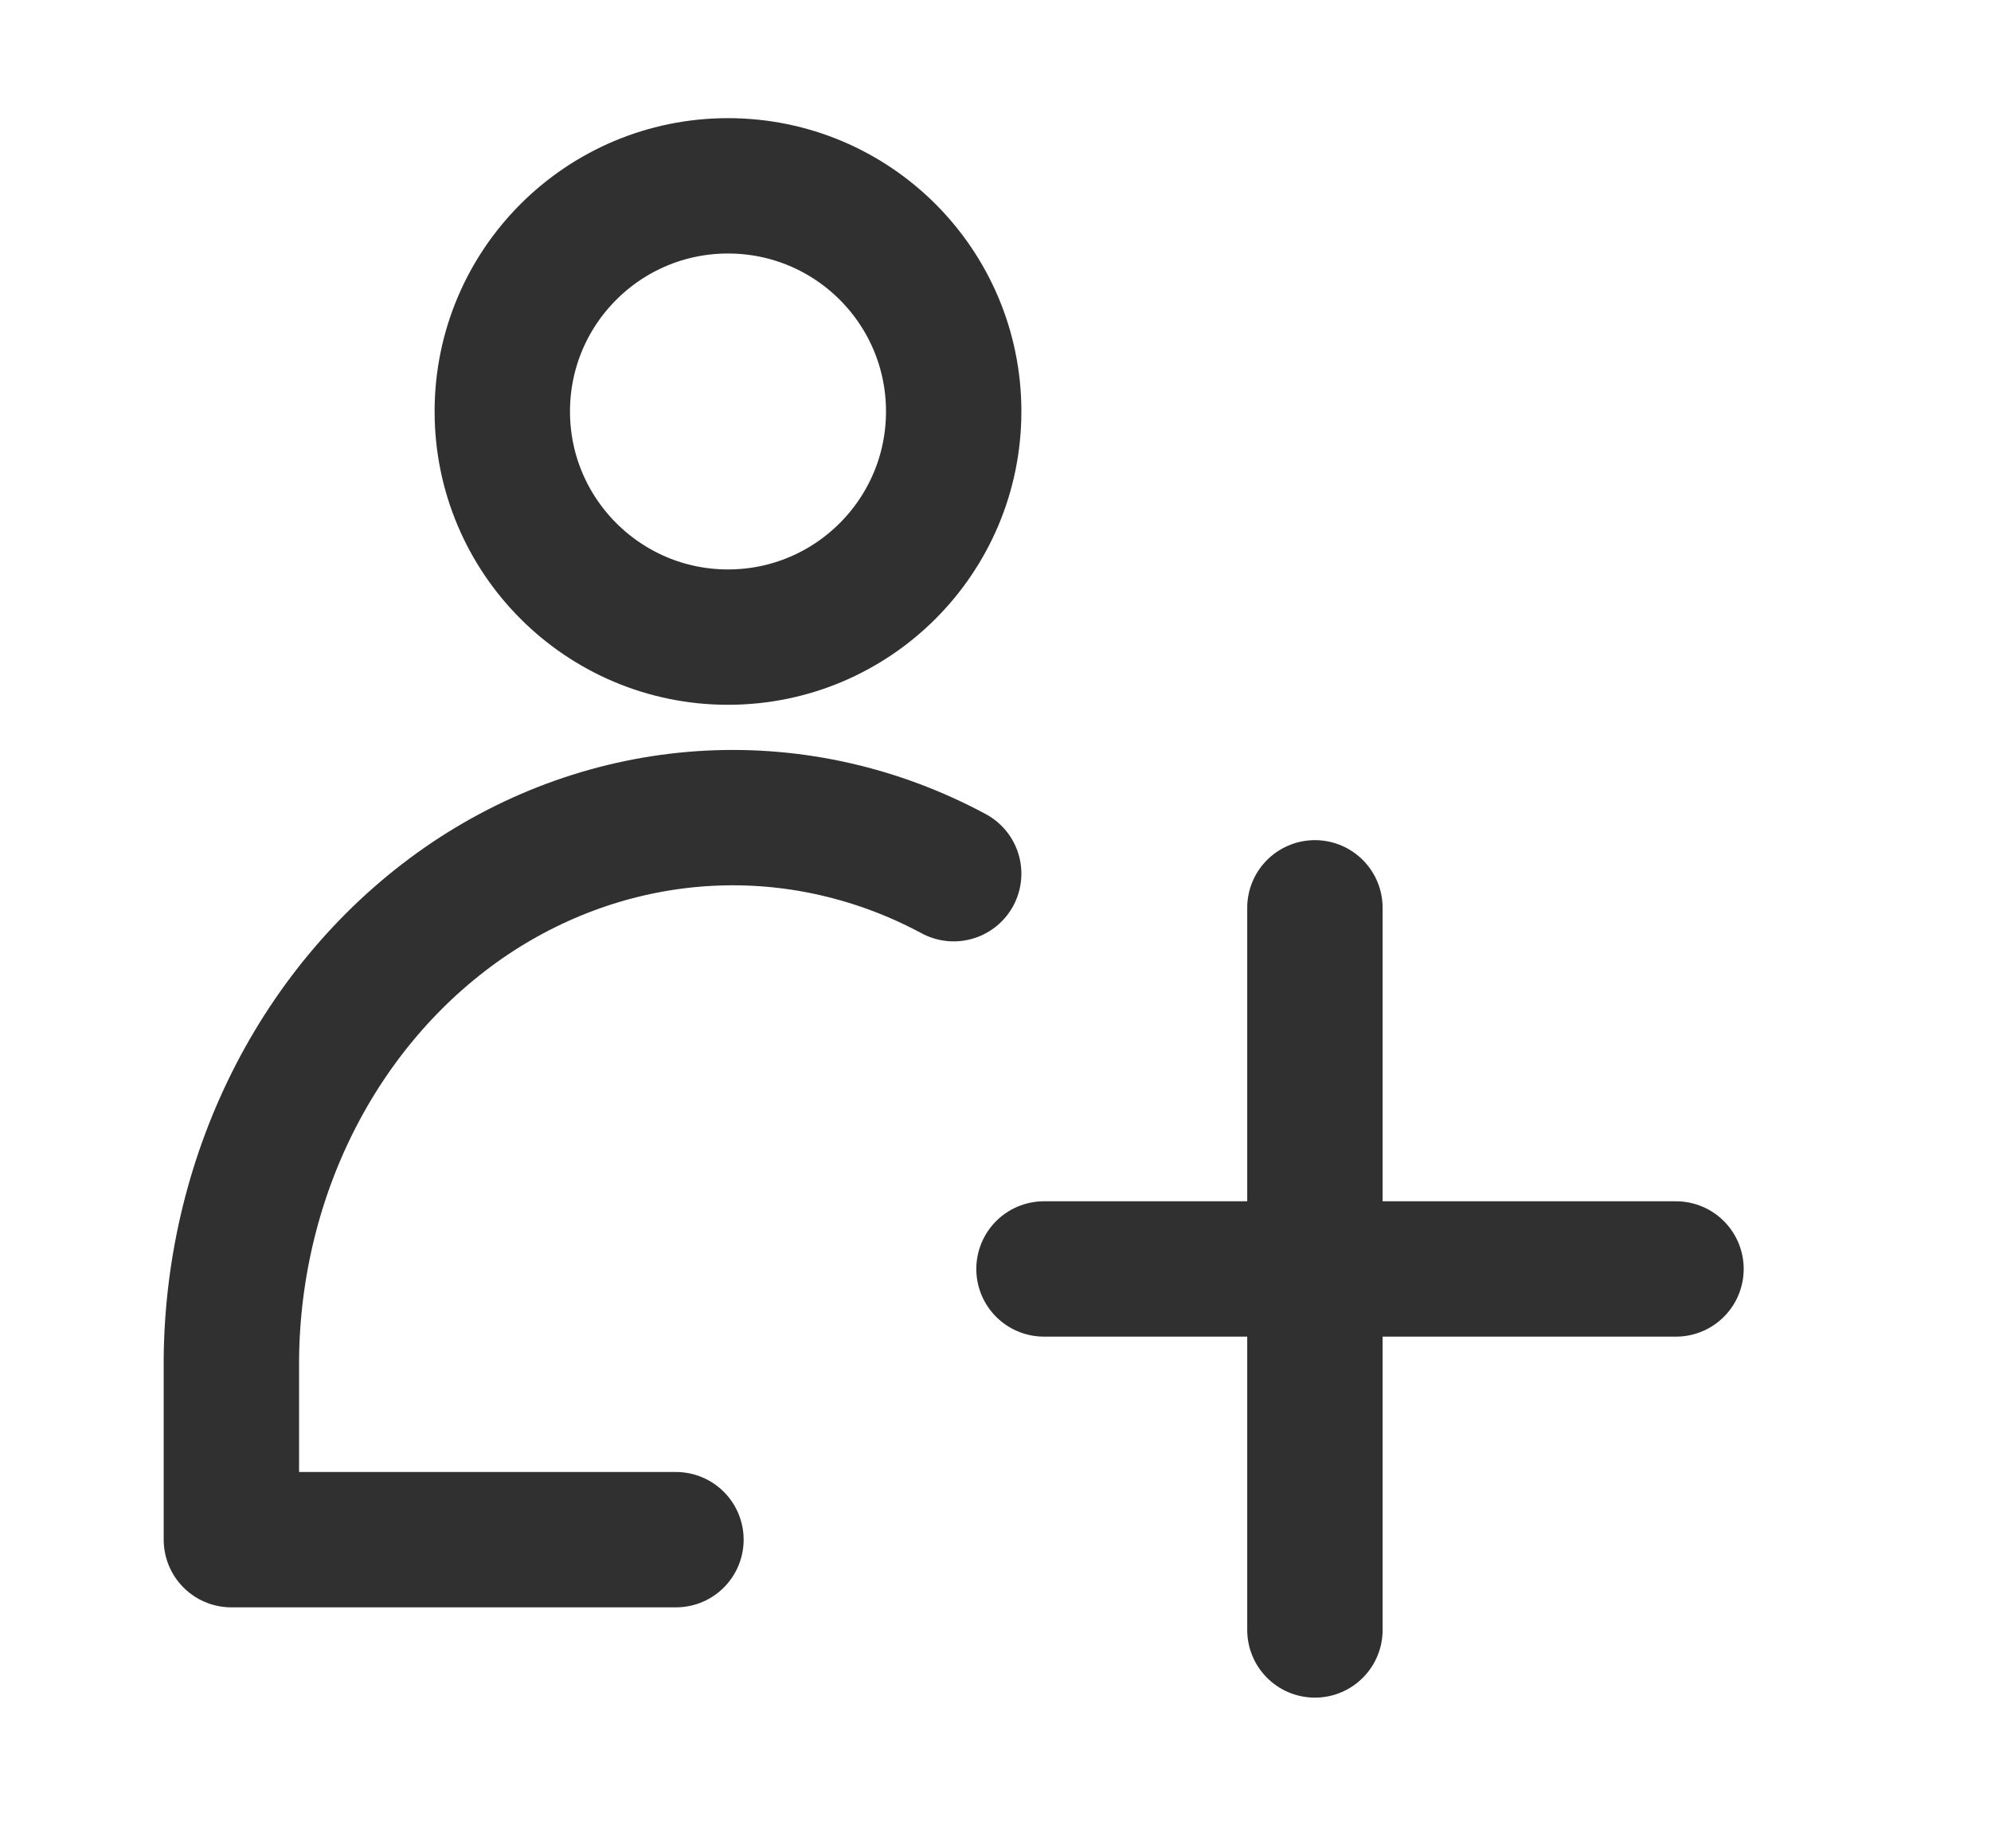
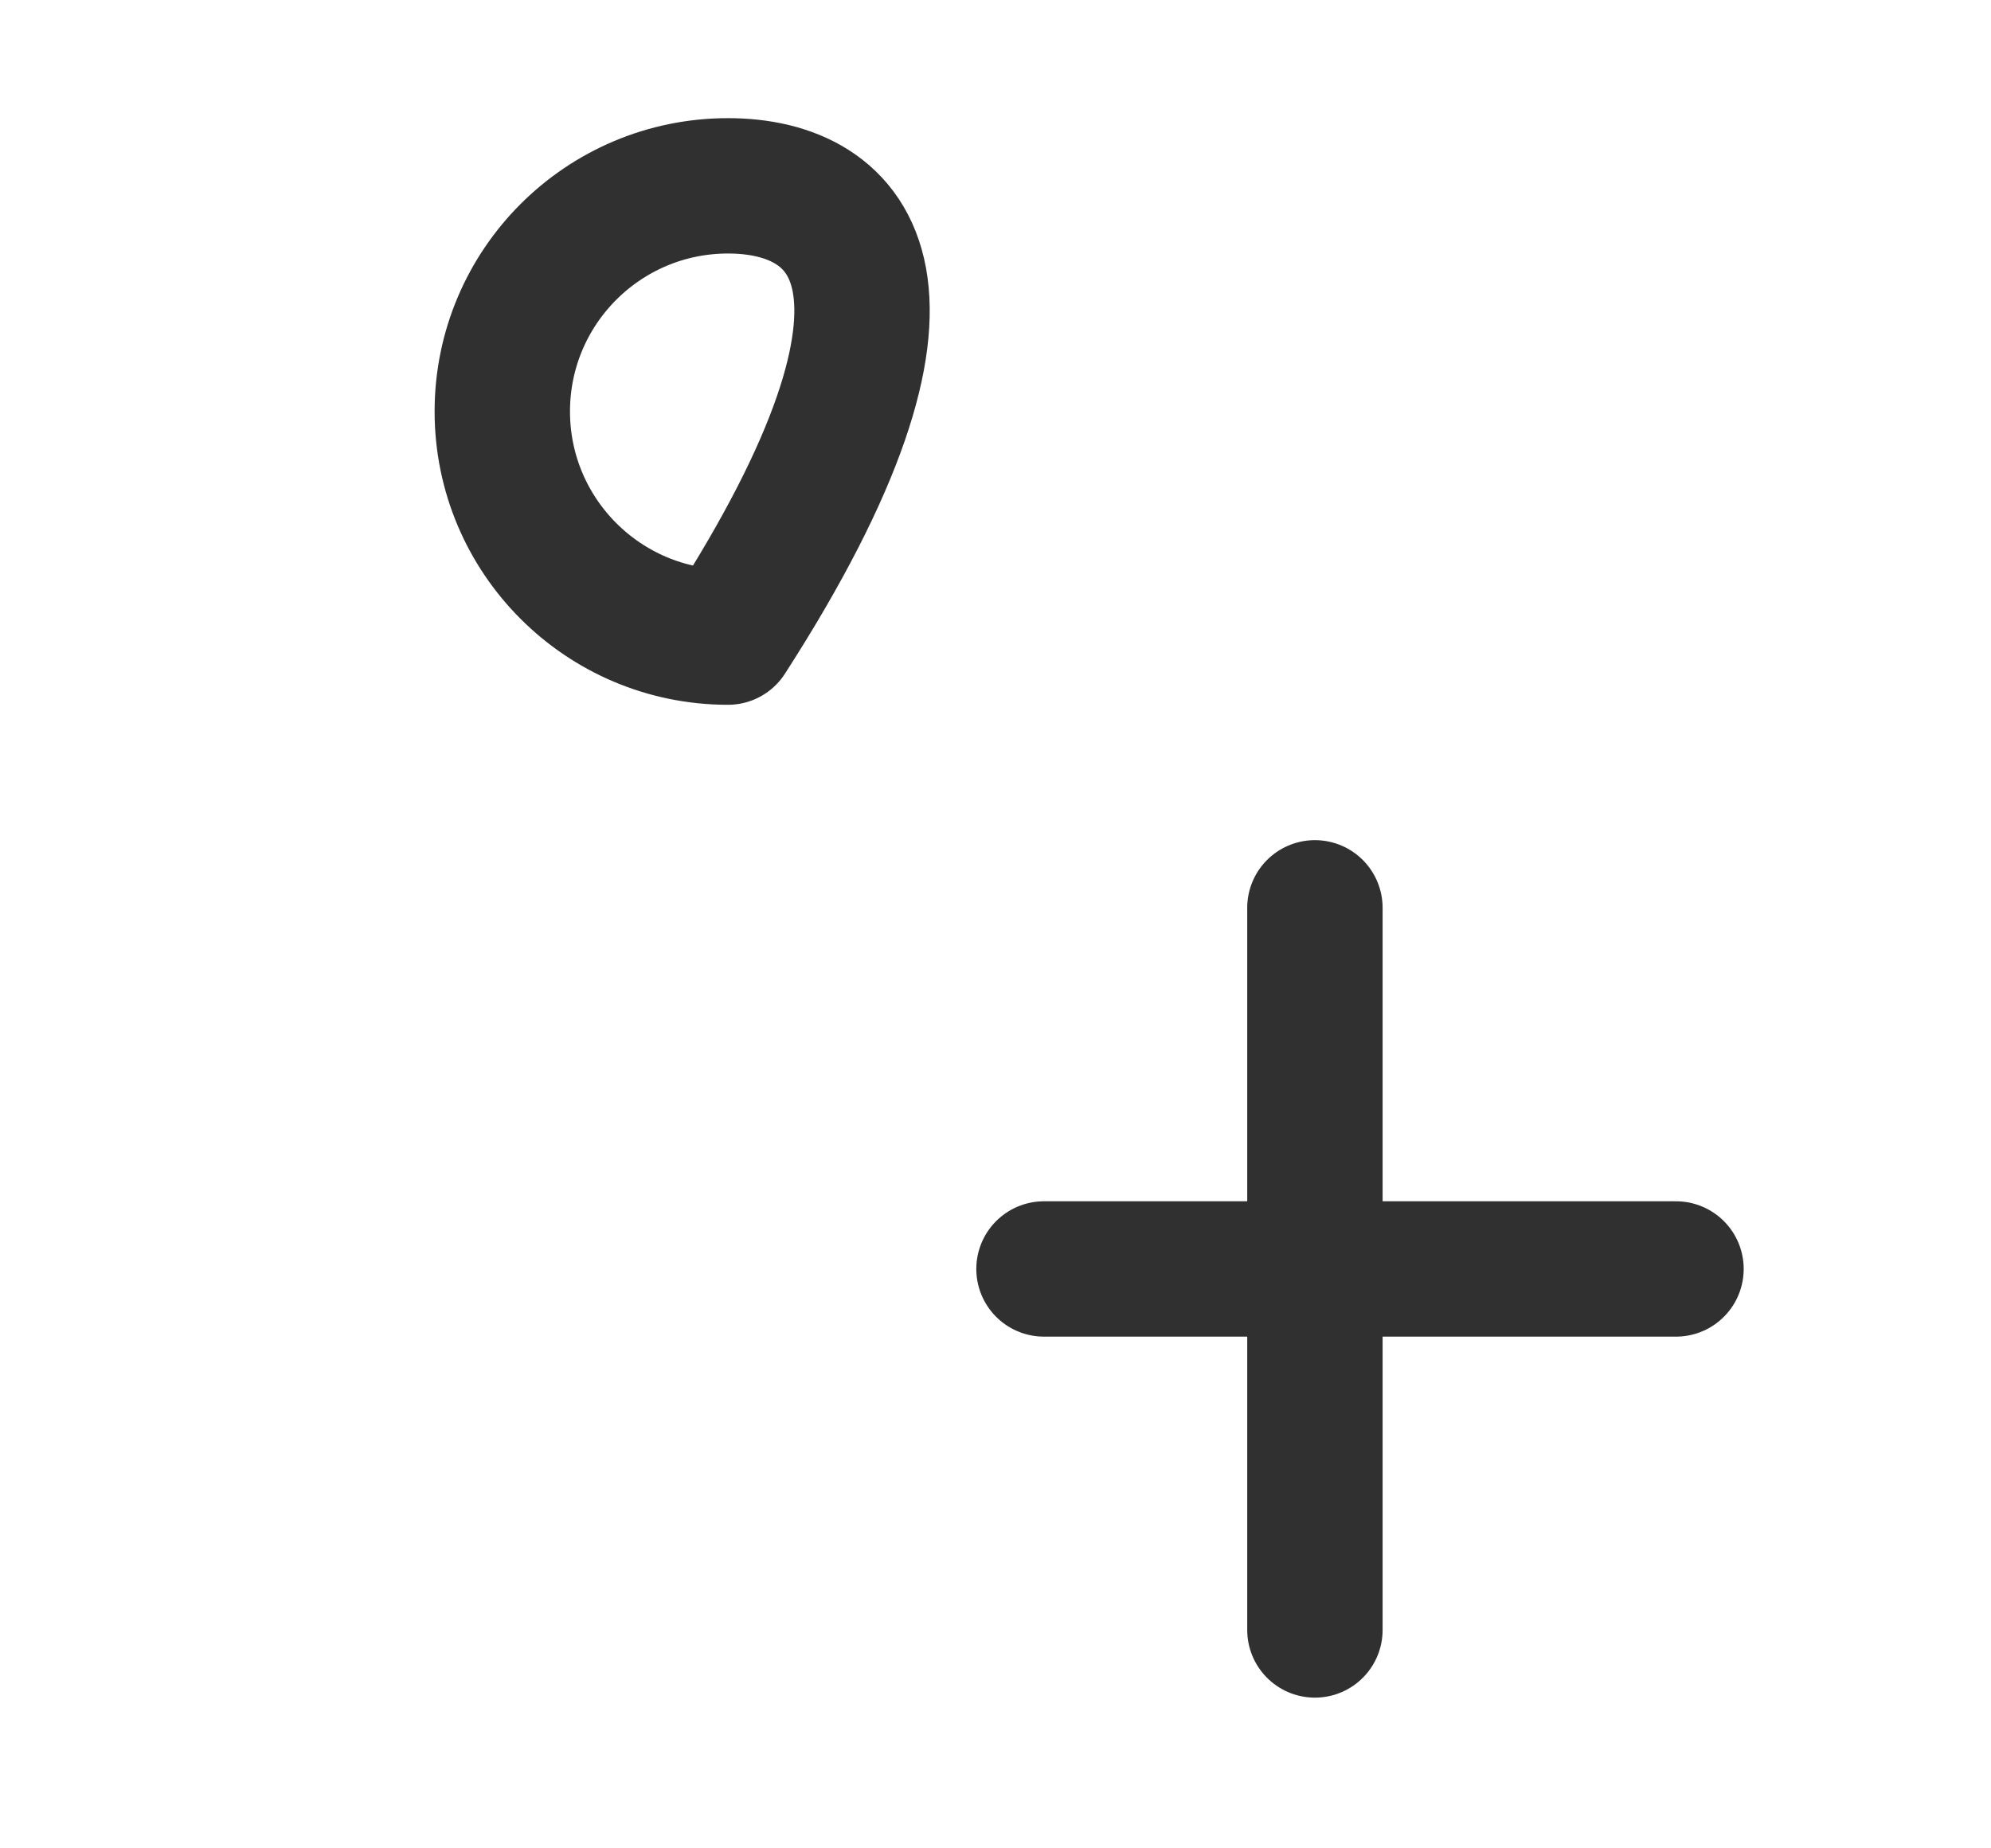
<svg xmlns="http://www.w3.org/2000/svg" width="14" height="13" viewBox="0 0 14 13" fill="none">
  <g clip-path="url(#clip0_4086_1844)">
-     <path d="M5.119 4.481C5.996 4.481 6.706 3.77 6.706 2.894C6.706 2.017 5.996 1.307 5.119 1.307C4.243 1.307 3.532 2.017 3.532 2.894C3.532 3.77 4.243 4.481 5.119 4.481Z" stroke="#303030" stroke-width="0.952" stroke-linecap="round" stroke-linejoin="round" />
-     <path d="M4.753 10.829H1.627V9.552C1.634 8.903 1.791 8.266 2.084 7.701C2.377 7.136 2.797 6.661 3.304 6.32C3.812 5.98 4.39 5.786 4.985 5.755C5.579 5.724 6.172 5.858 6.706 6.145" stroke="#303030" stroke-width="0.952" stroke-linecap="round" stroke-linejoin="round" />
+     <path d="M5.119 4.481C6.706 2.017 5.996 1.307 5.119 1.307C4.243 1.307 3.532 2.017 3.532 2.894C3.532 3.77 4.243 4.481 5.119 4.481Z" stroke="#303030" stroke-width="0.952" stroke-linecap="round" stroke-linejoin="round" />
    <path d="M9.246 6.385V11.464" stroke="#303030" stroke-width="0.952" stroke-linecap="round" stroke-linejoin="round" />
    <path d="M7.341 8.925H11.785" stroke="#303030" stroke-width="0.952" stroke-linecap="round" stroke-linejoin="round" />
  </g>
  <defs>
    <clipPath id="clip0_4086_1844">
      <rect width="12.697" height="12.697" fill="white" transform="translate(0.358 0.037)" />
    </clipPath>
  </defs>
</svg>